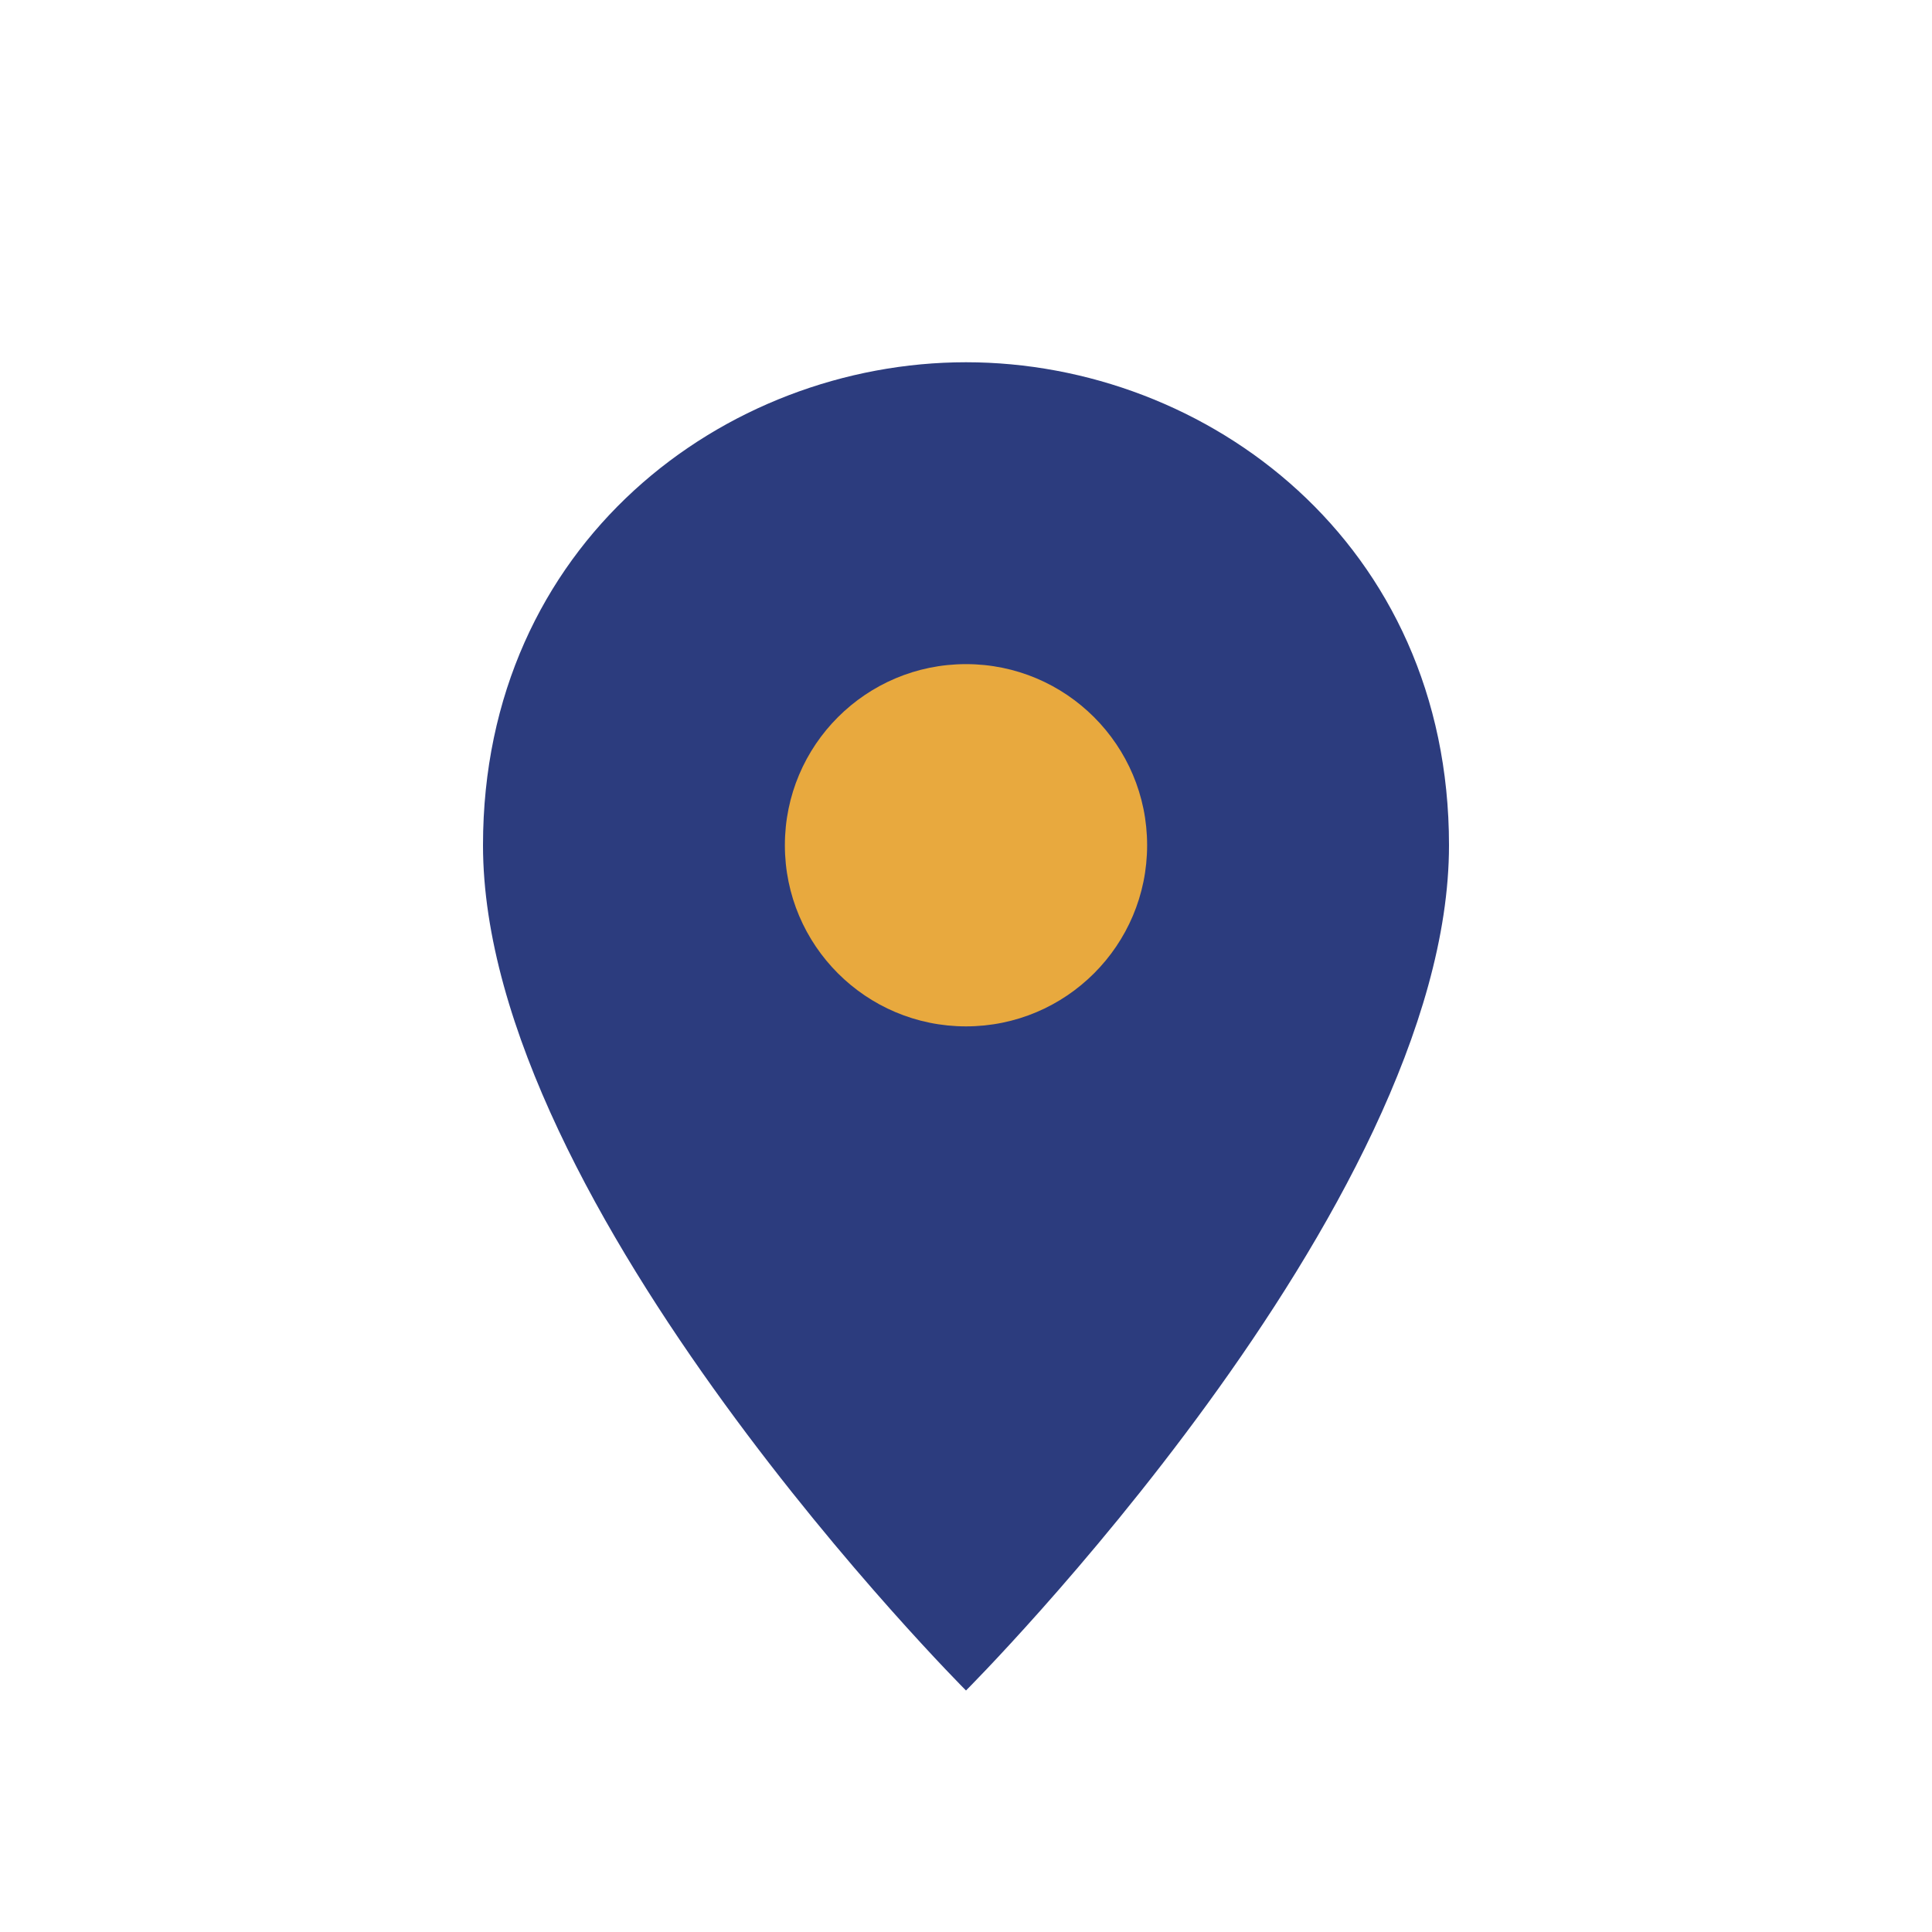
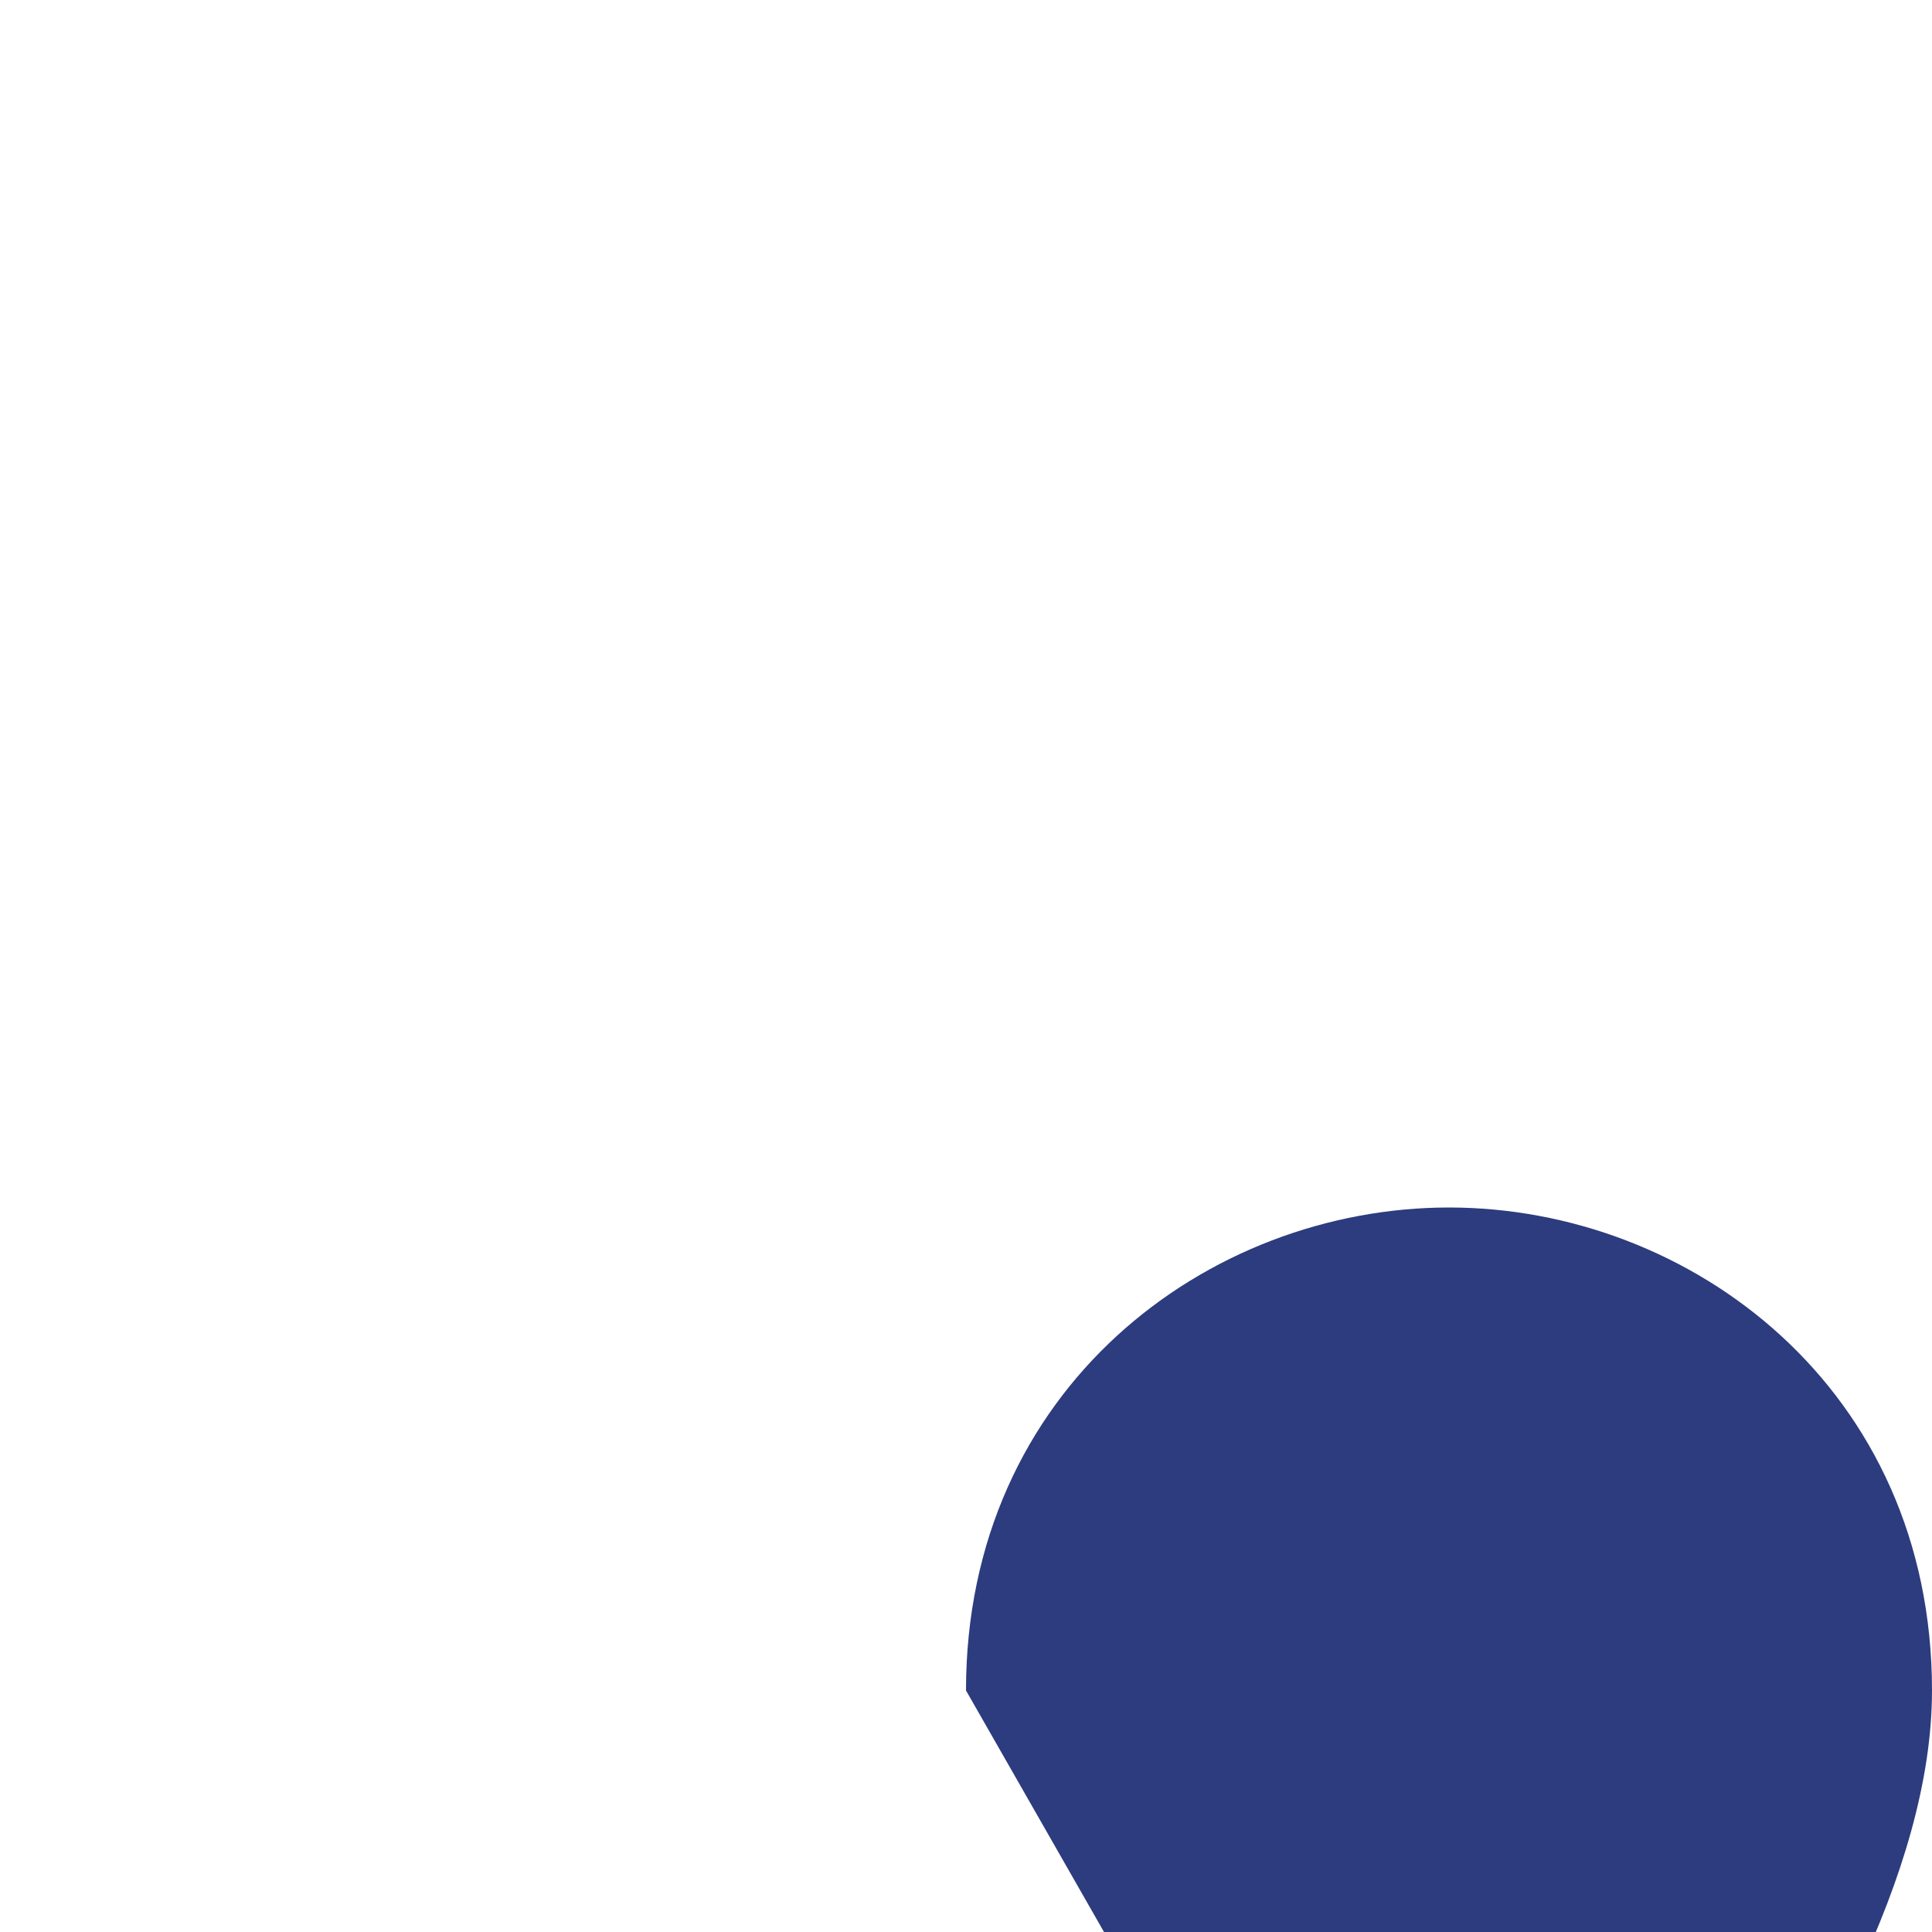
<svg xmlns="http://www.w3.org/2000/svg" width="32" height="32" viewBox="0 0 32 32">
-   <path d="M16 28s-8-8-8-14c0-5 4-8 8-8s8 3 8 8c0 6-8 14-8 14z" fill="#2C3C7E" />
-   <circle cx="16" cy="14" r="3" fill="#E8A93E" />
+   <path d="M16 28c0-5 4-8 8-8s8 3 8 8c0 6-8 14-8 14z" fill="#2C3C7E" />
</svg>